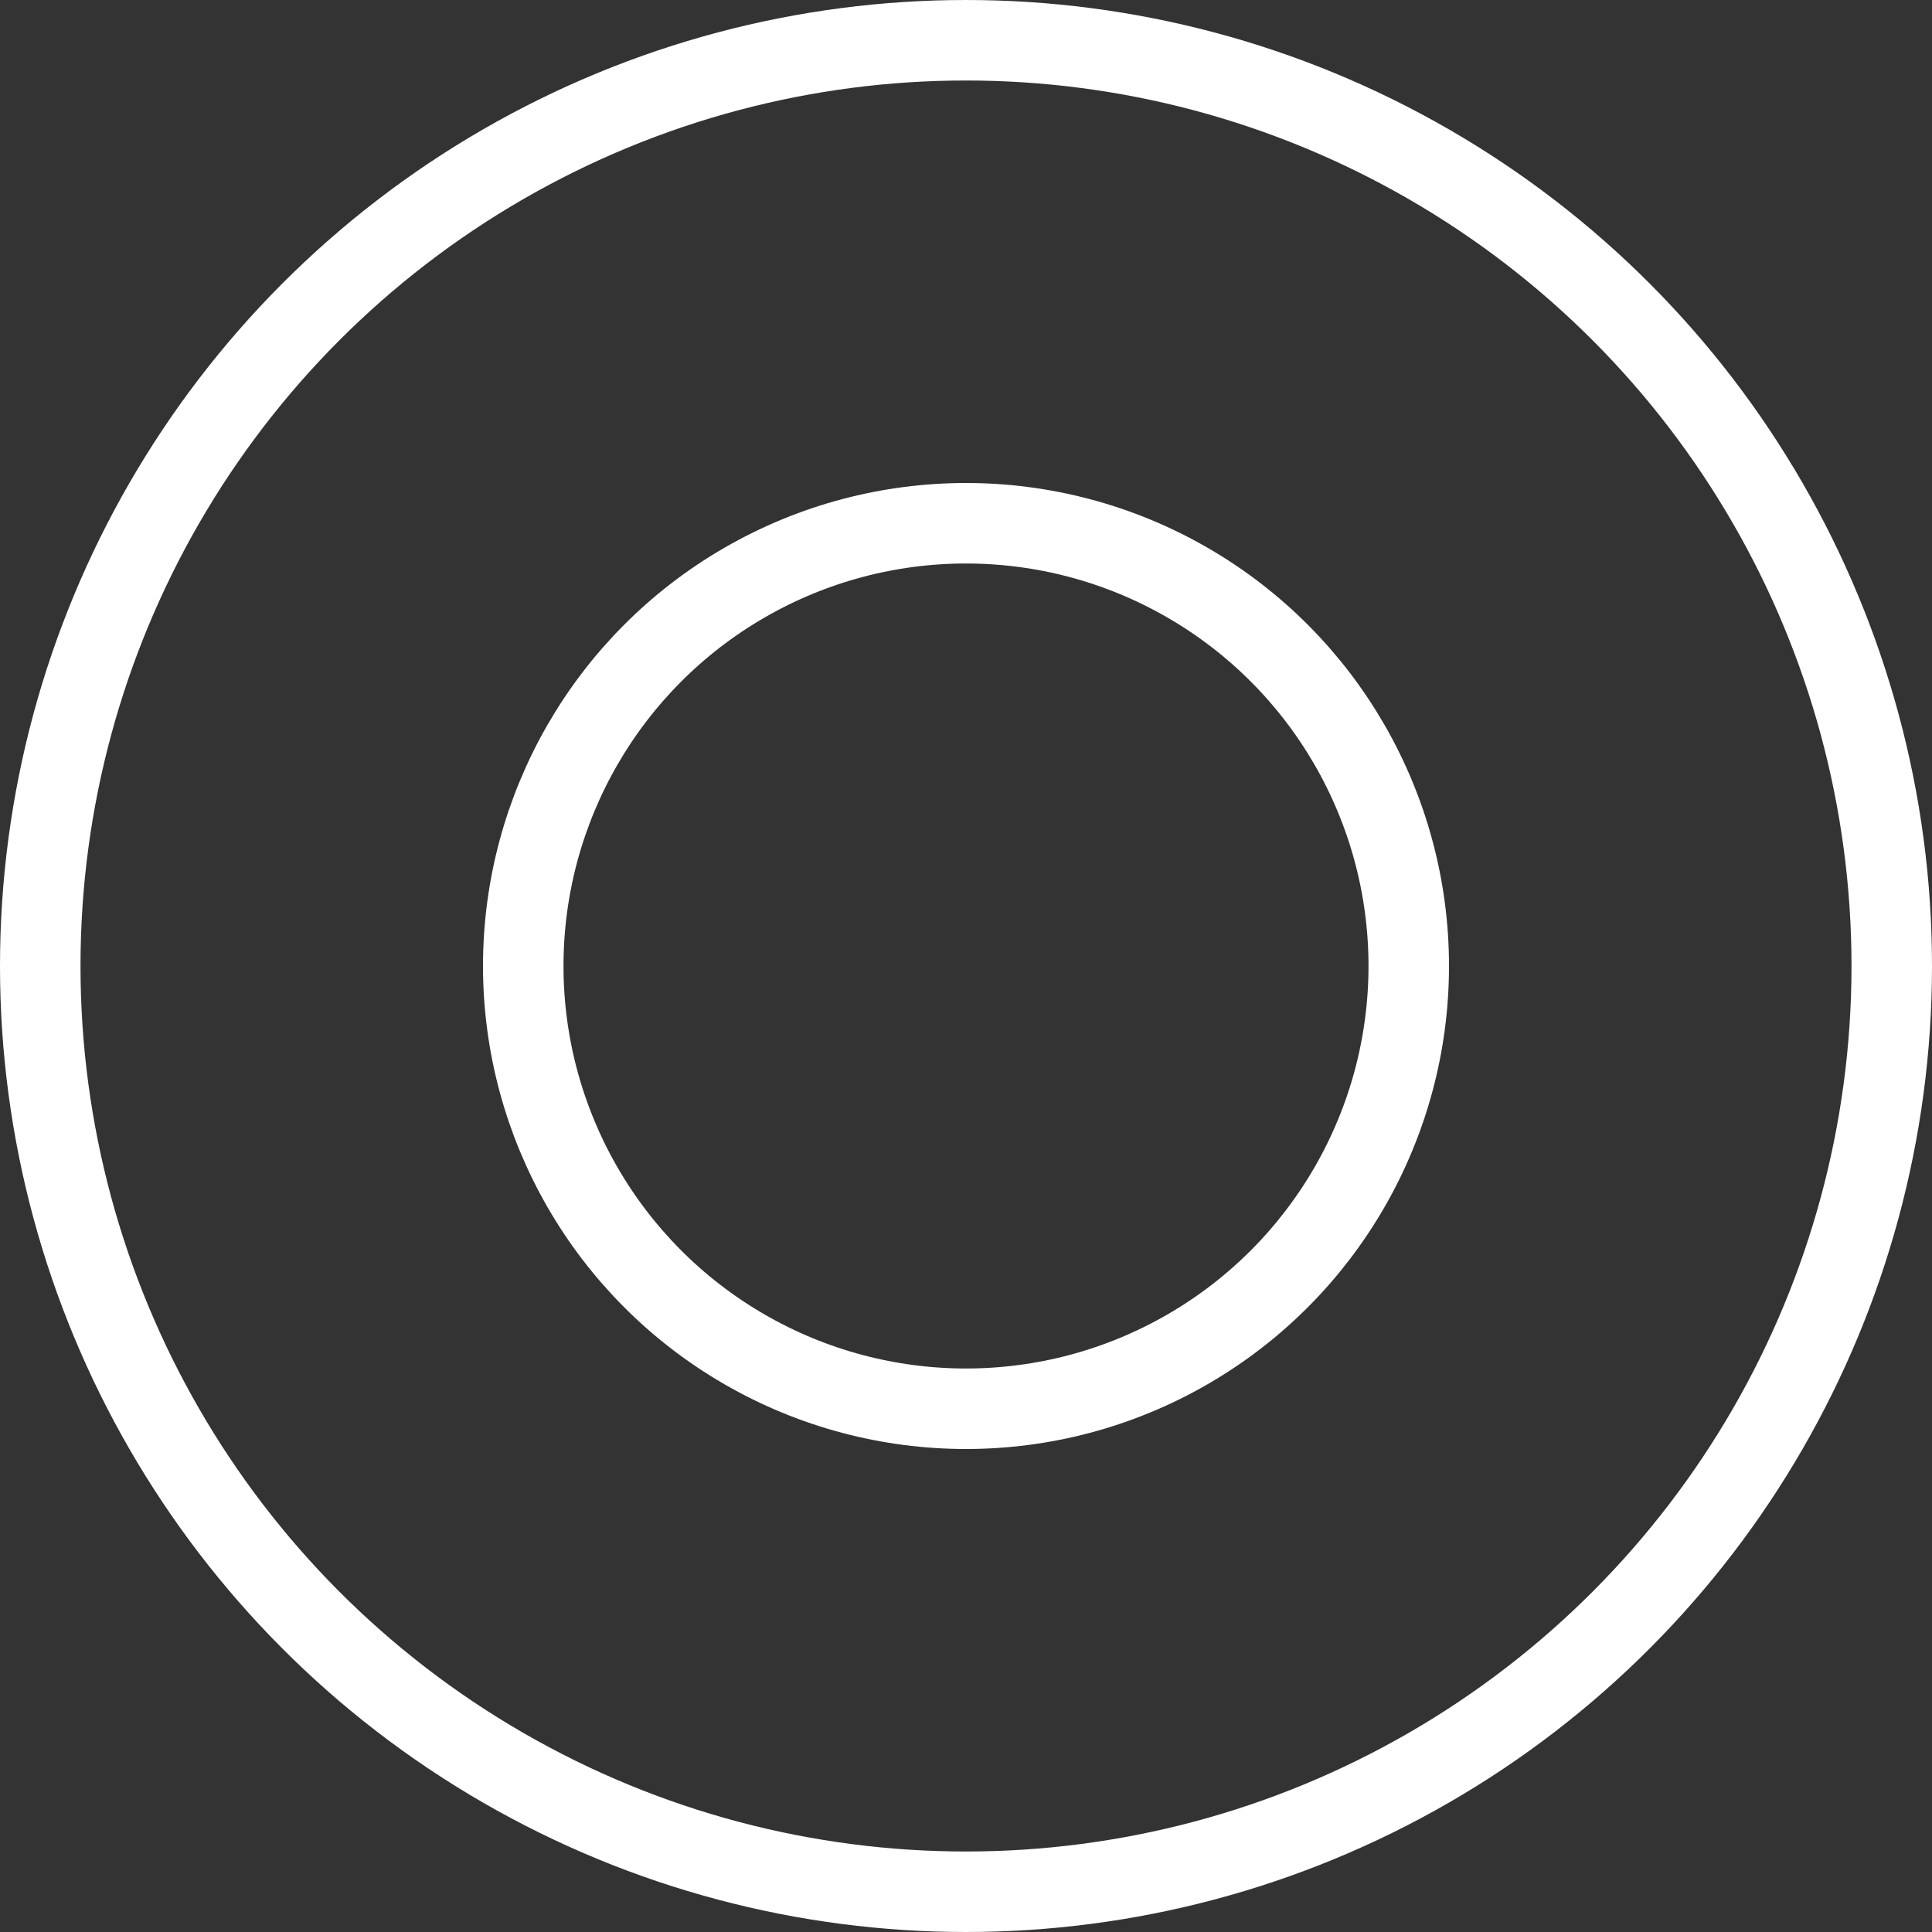
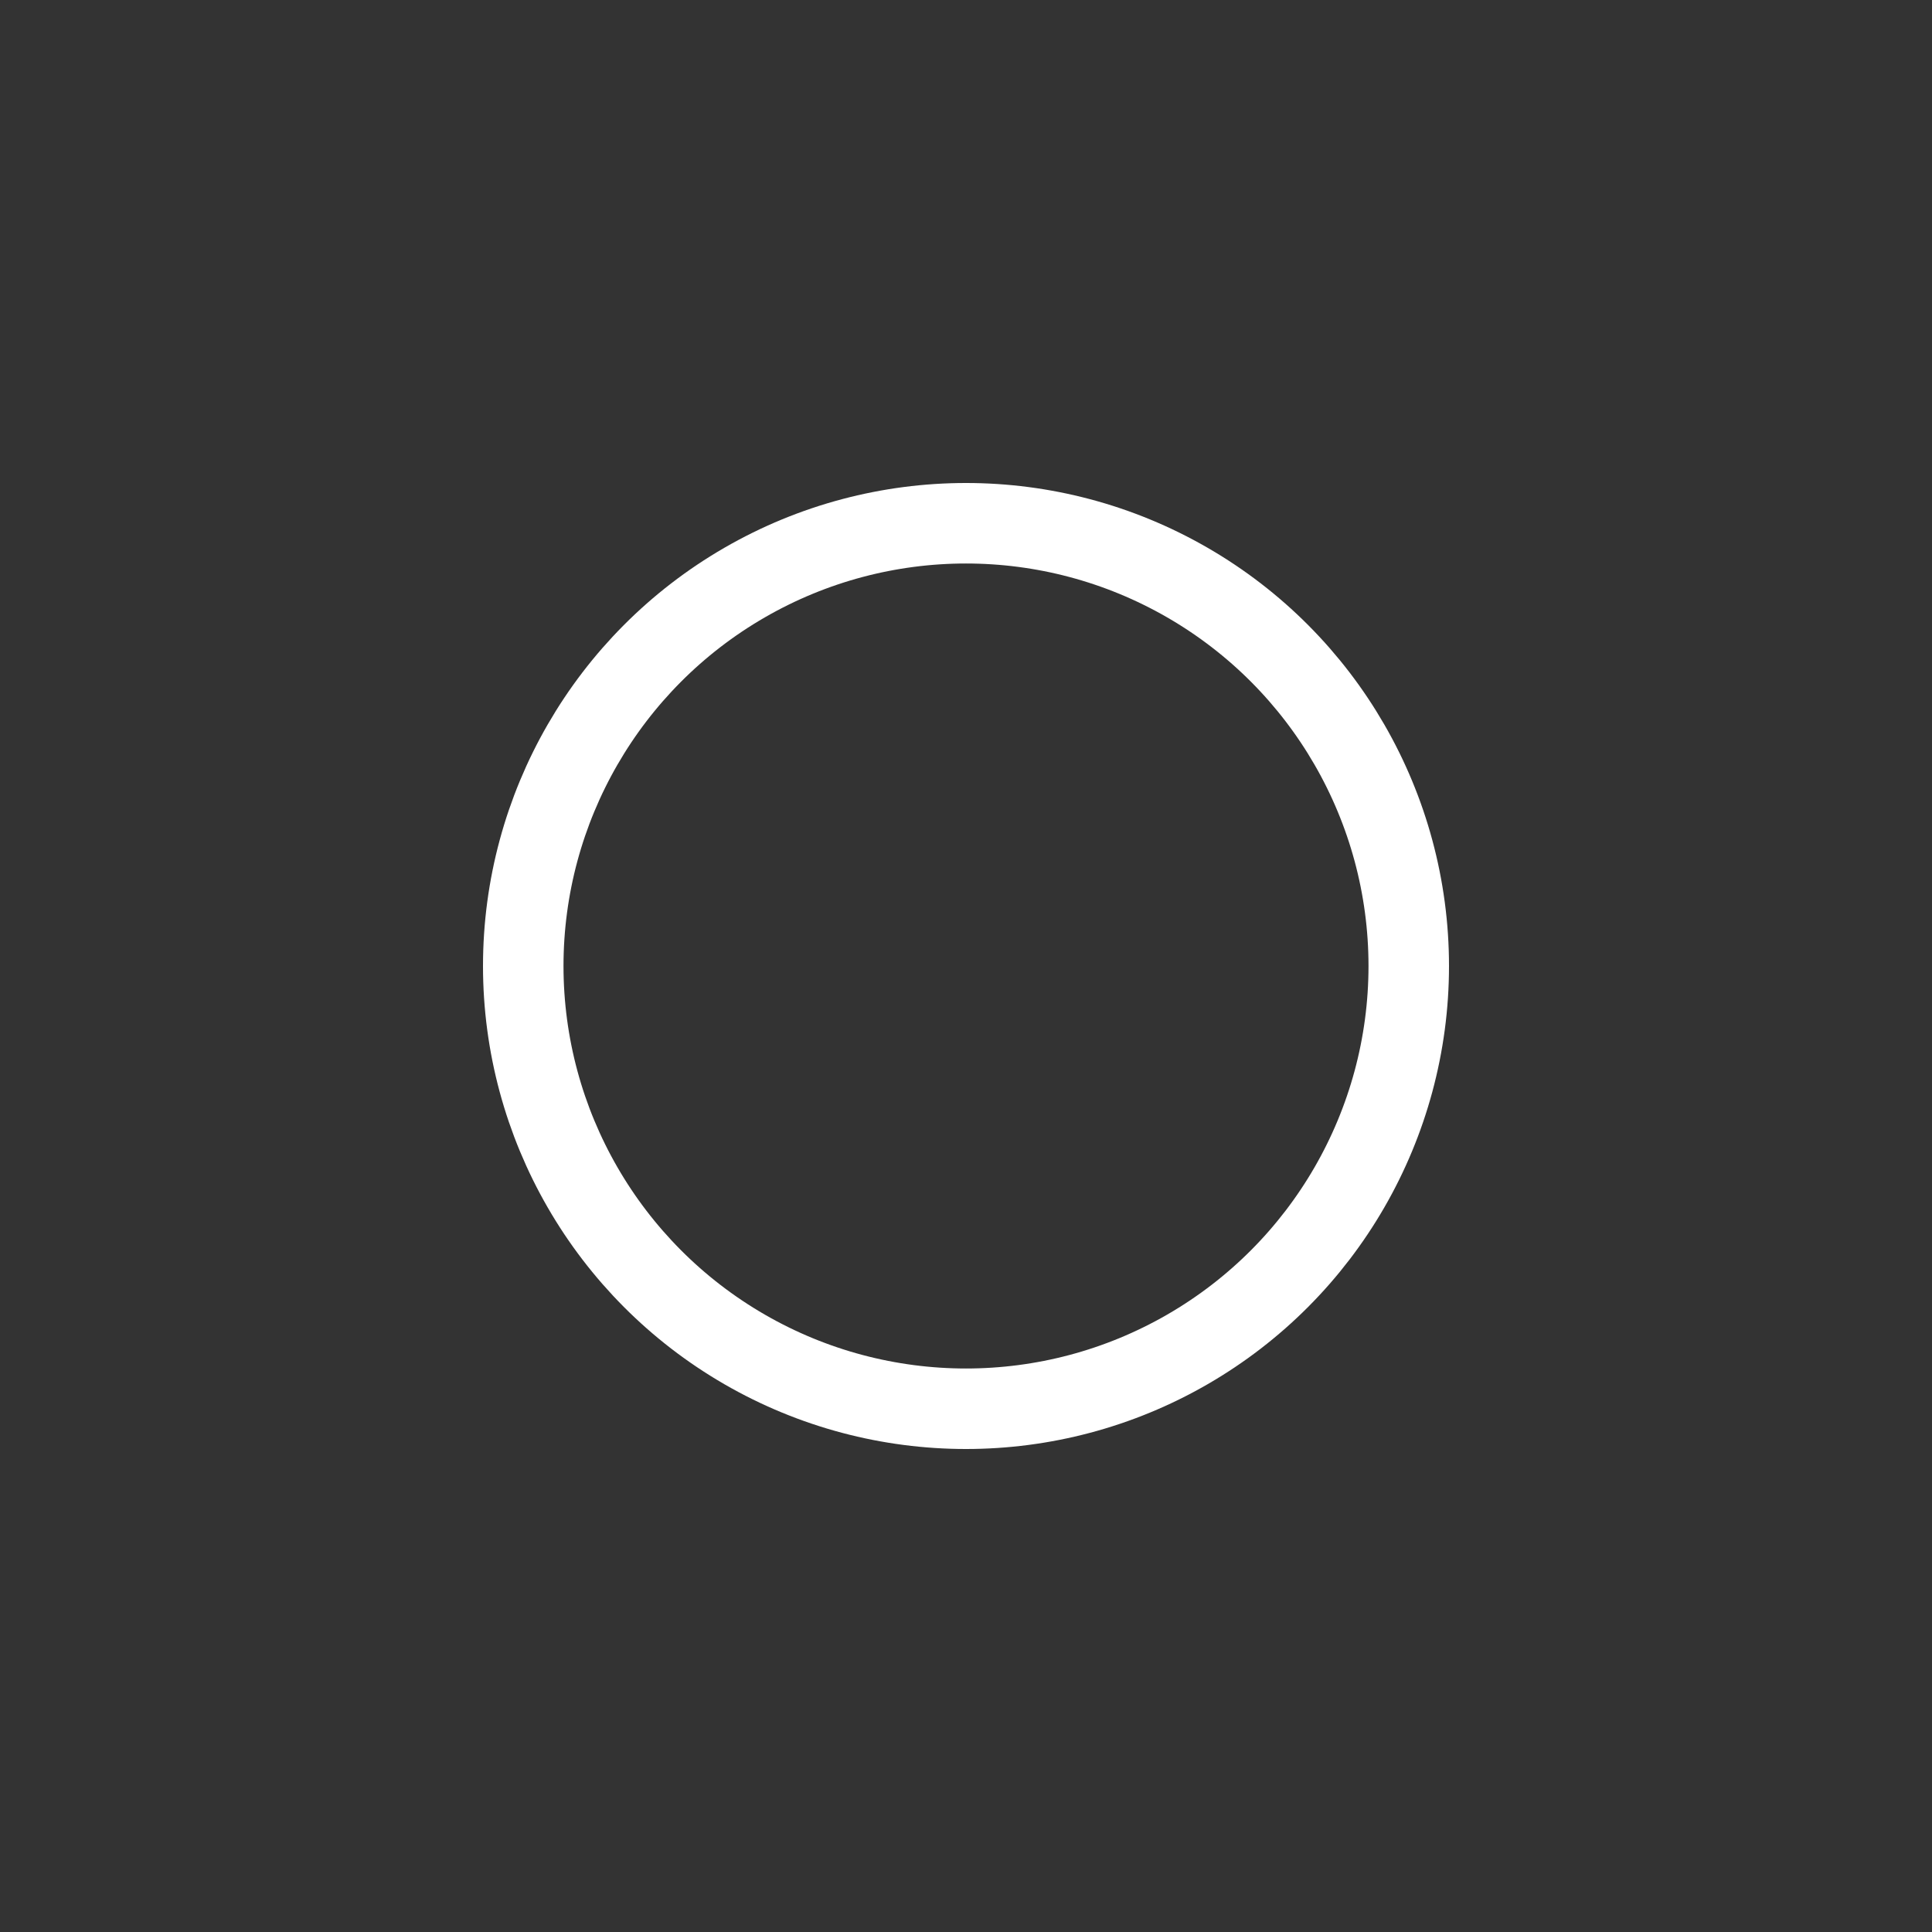
<svg xmlns="http://www.w3.org/2000/svg" width="48" height="48" viewBox="0 0 48 48" fill="none">
  <rect x="0" y="0" width="48" height="48" fill="#333333" stroke="none" />
  <g id="Group 1783">
-     <circle id="Ellipse 174" cx="24" cy="24" r="23" stroke="white" stroke-width="2" />
    <circle id="Ellipse 175" cx="24" cy="24" r="11" stroke="white" stroke-width="2" />
  </g>
</svg>